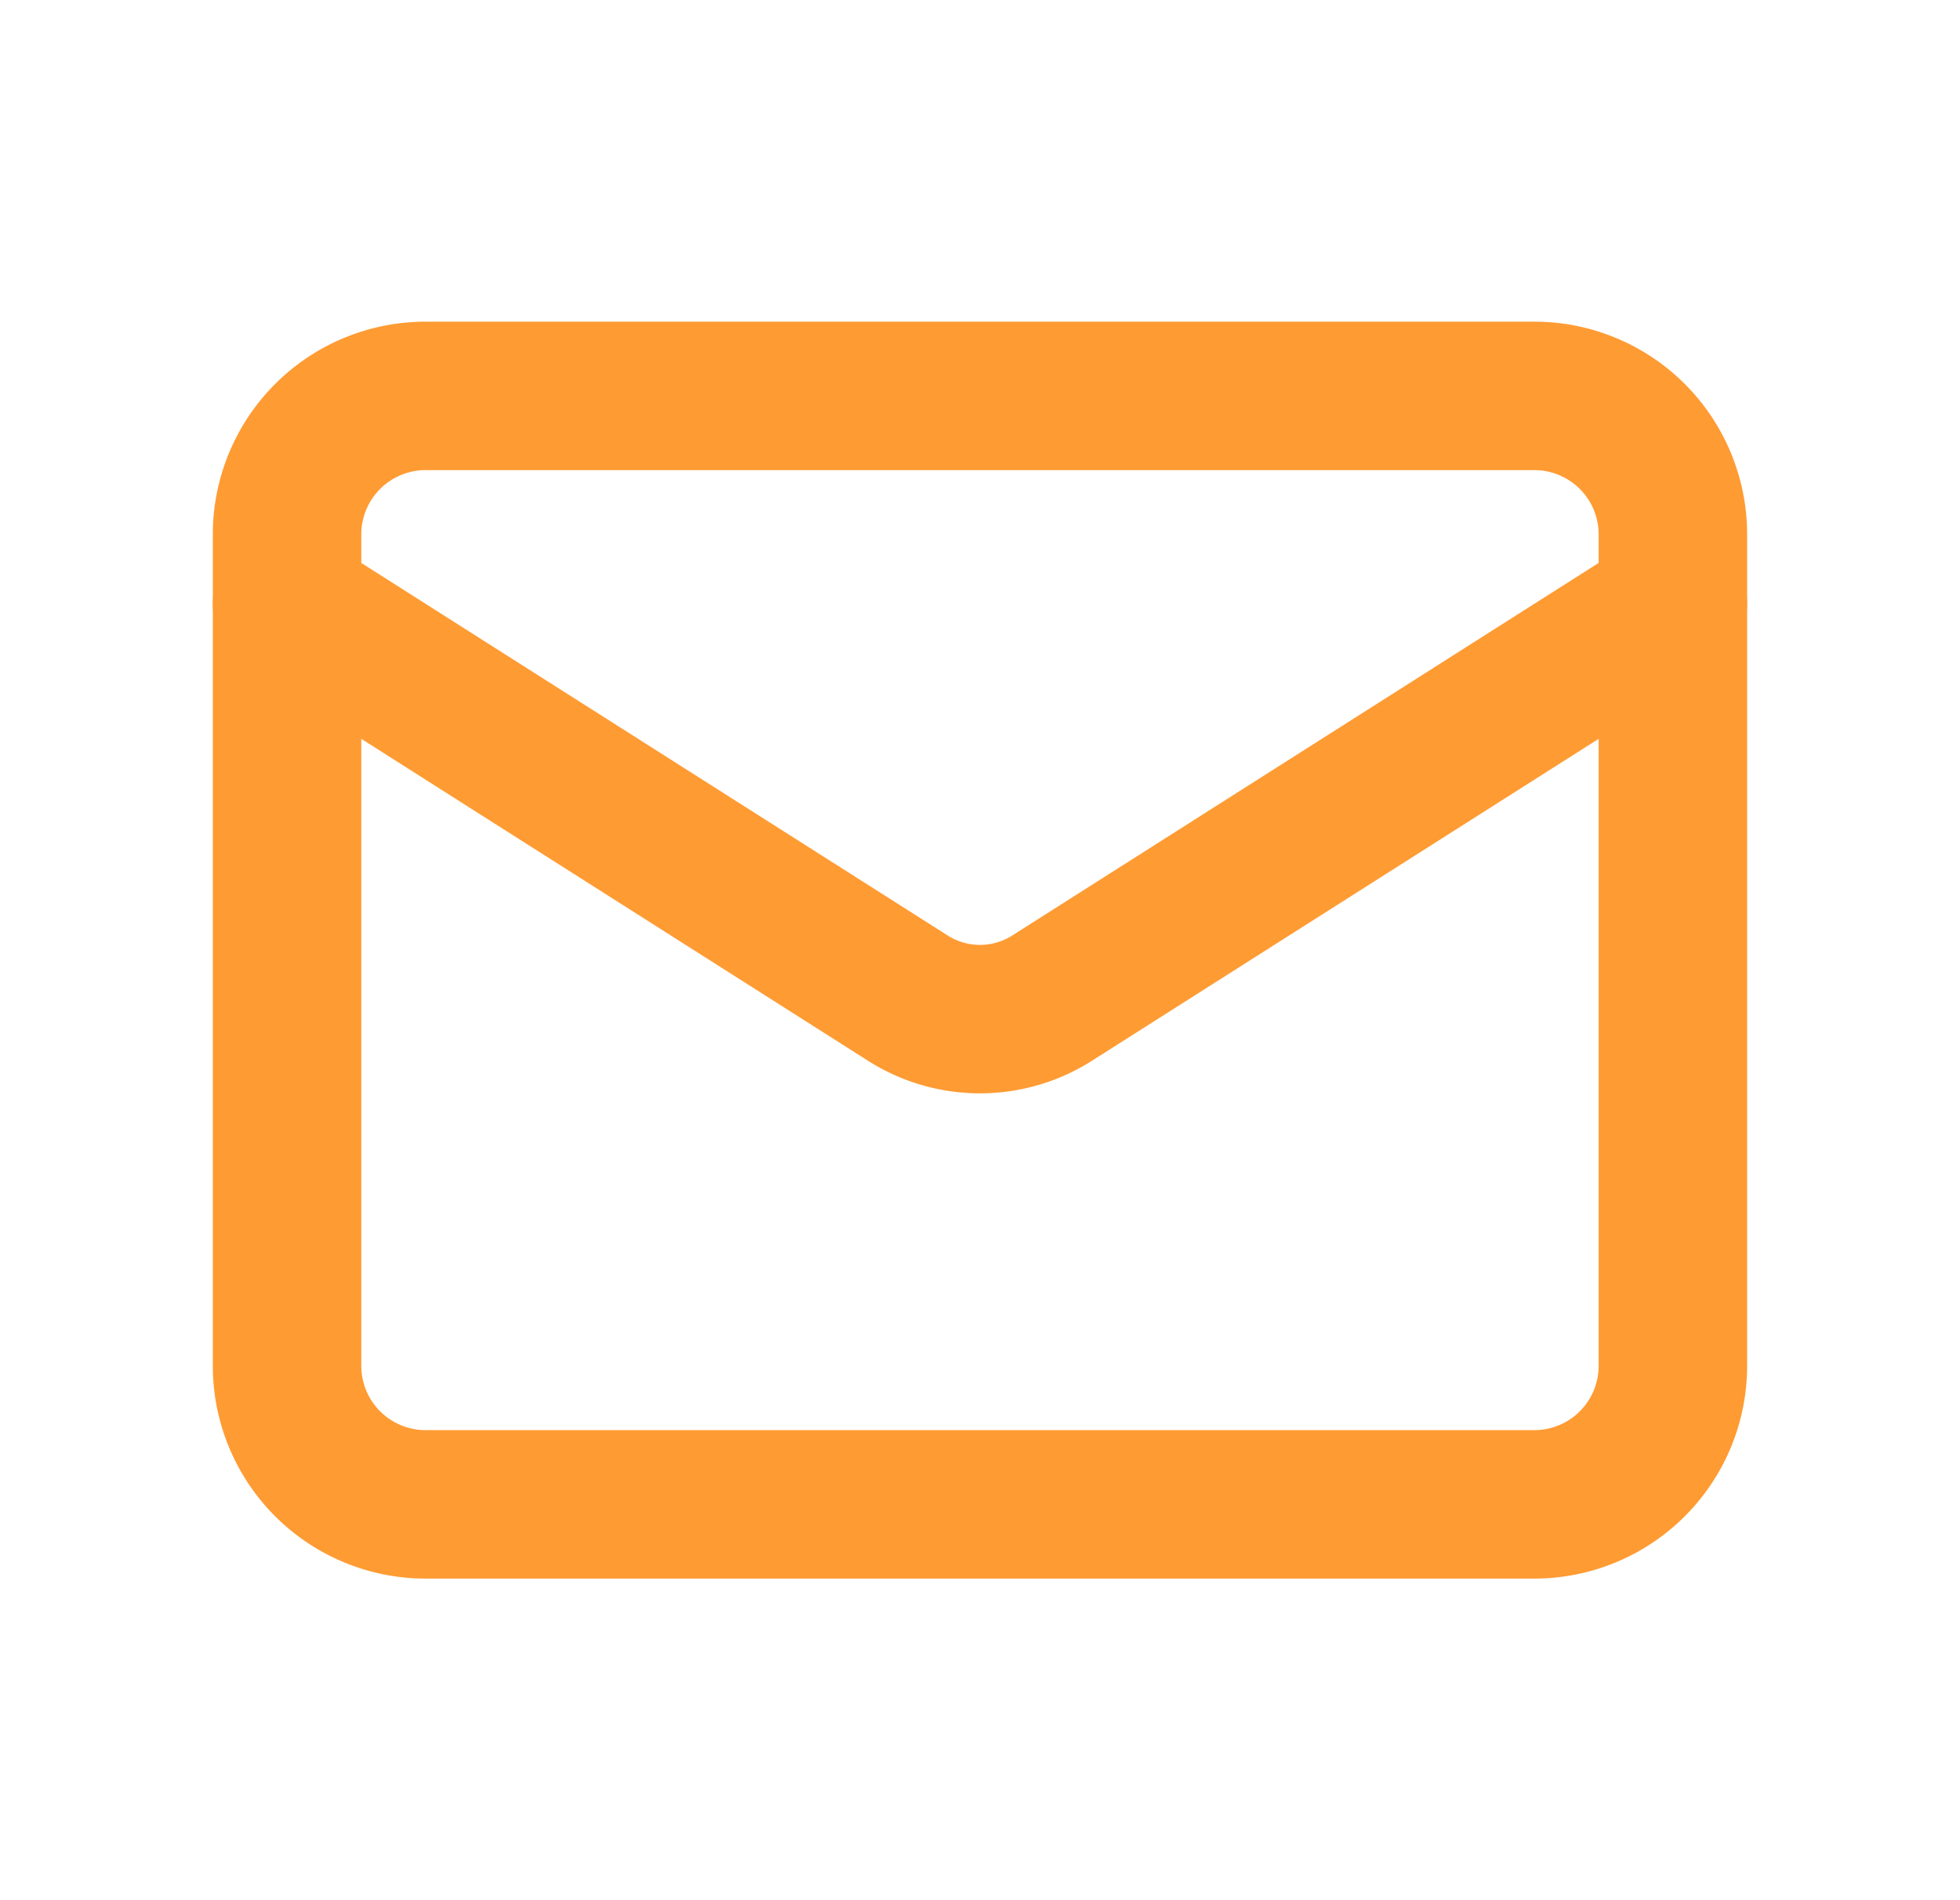
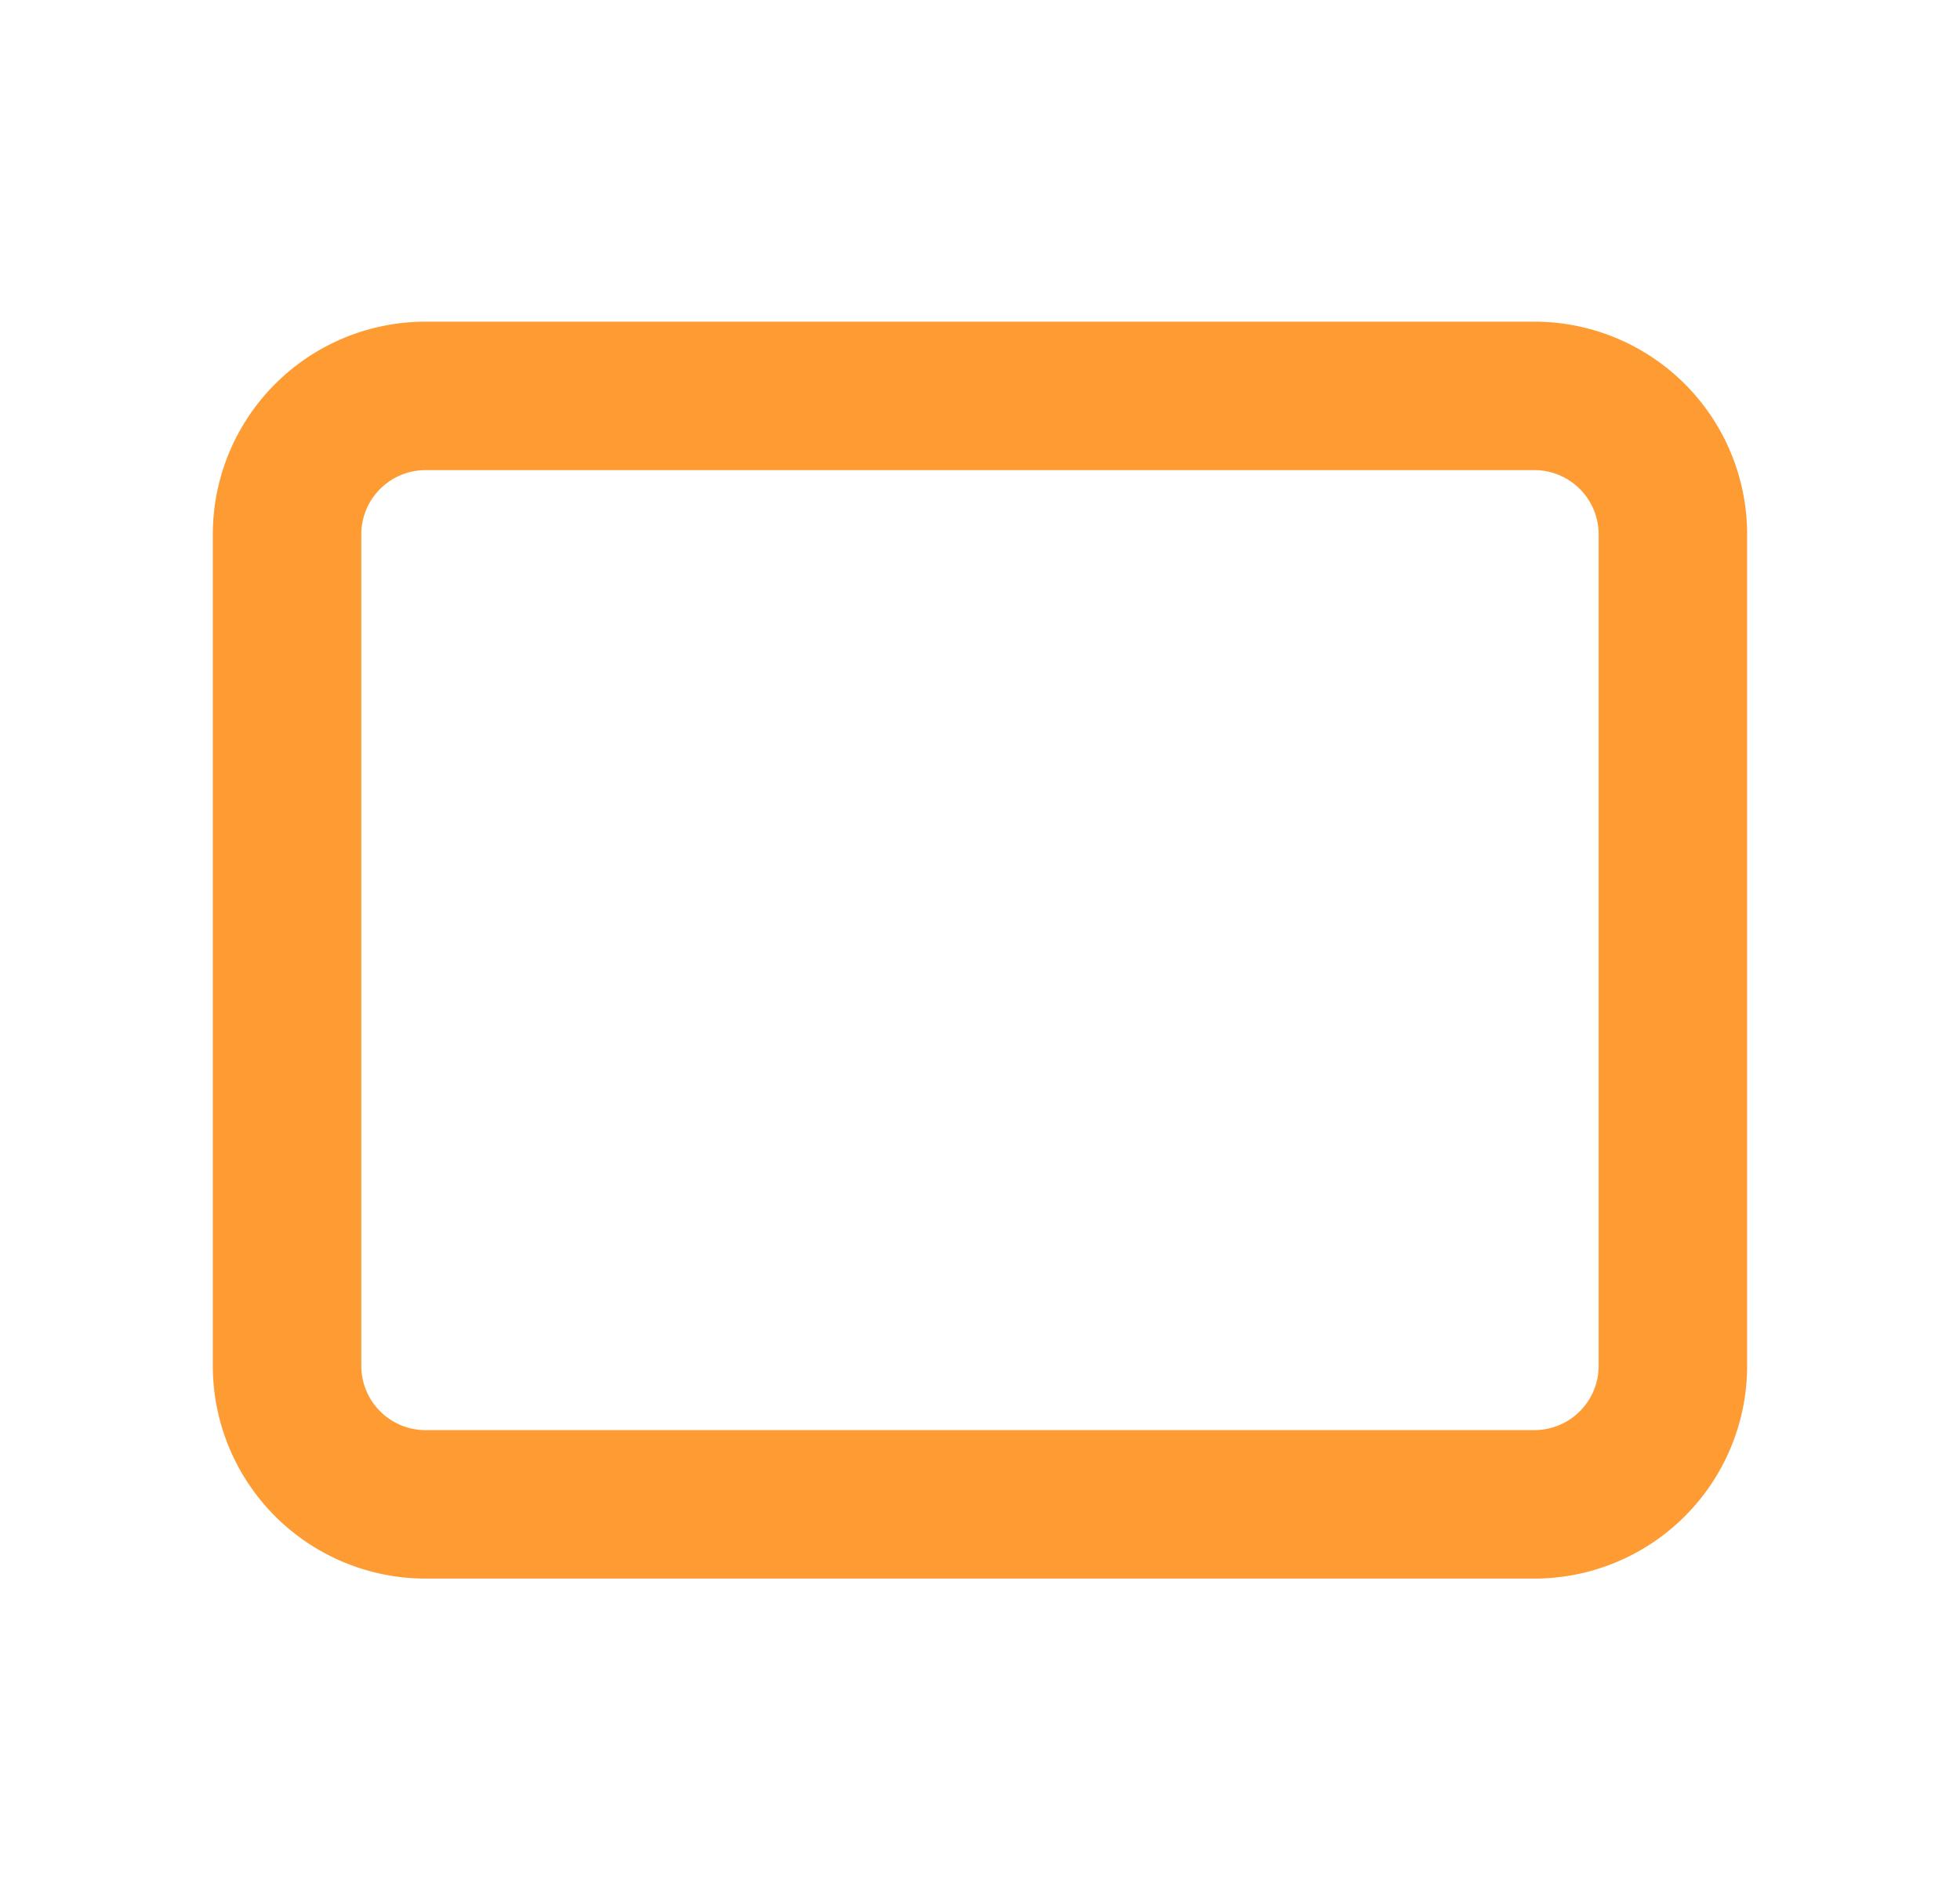
<svg xmlns="http://www.w3.org/2000/svg" width="33" height="32" fill="none">
  <path d="M25.833 6.667H7.166A2.333 2.333 0 004.833 9v14a2.333 2.333 0 002.333 2.334h18.667A2.333 2.333 0 0028.166 23V9a2.333 2.333 0 00-2.333-2.333z" stroke="#FF9B33" stroke-width="2.5" stroke-linecap="round" stroke-linejoin="round" />
-   <path d="M28.166 10.167l-10.465 6.65a2.263 2.263 0 01-2.403 0l-10.465-6.65" stroke="#FF9B33" stroke-width="2.5" stroke-linecap="round" stroke-linejoin="round" />
</svg>